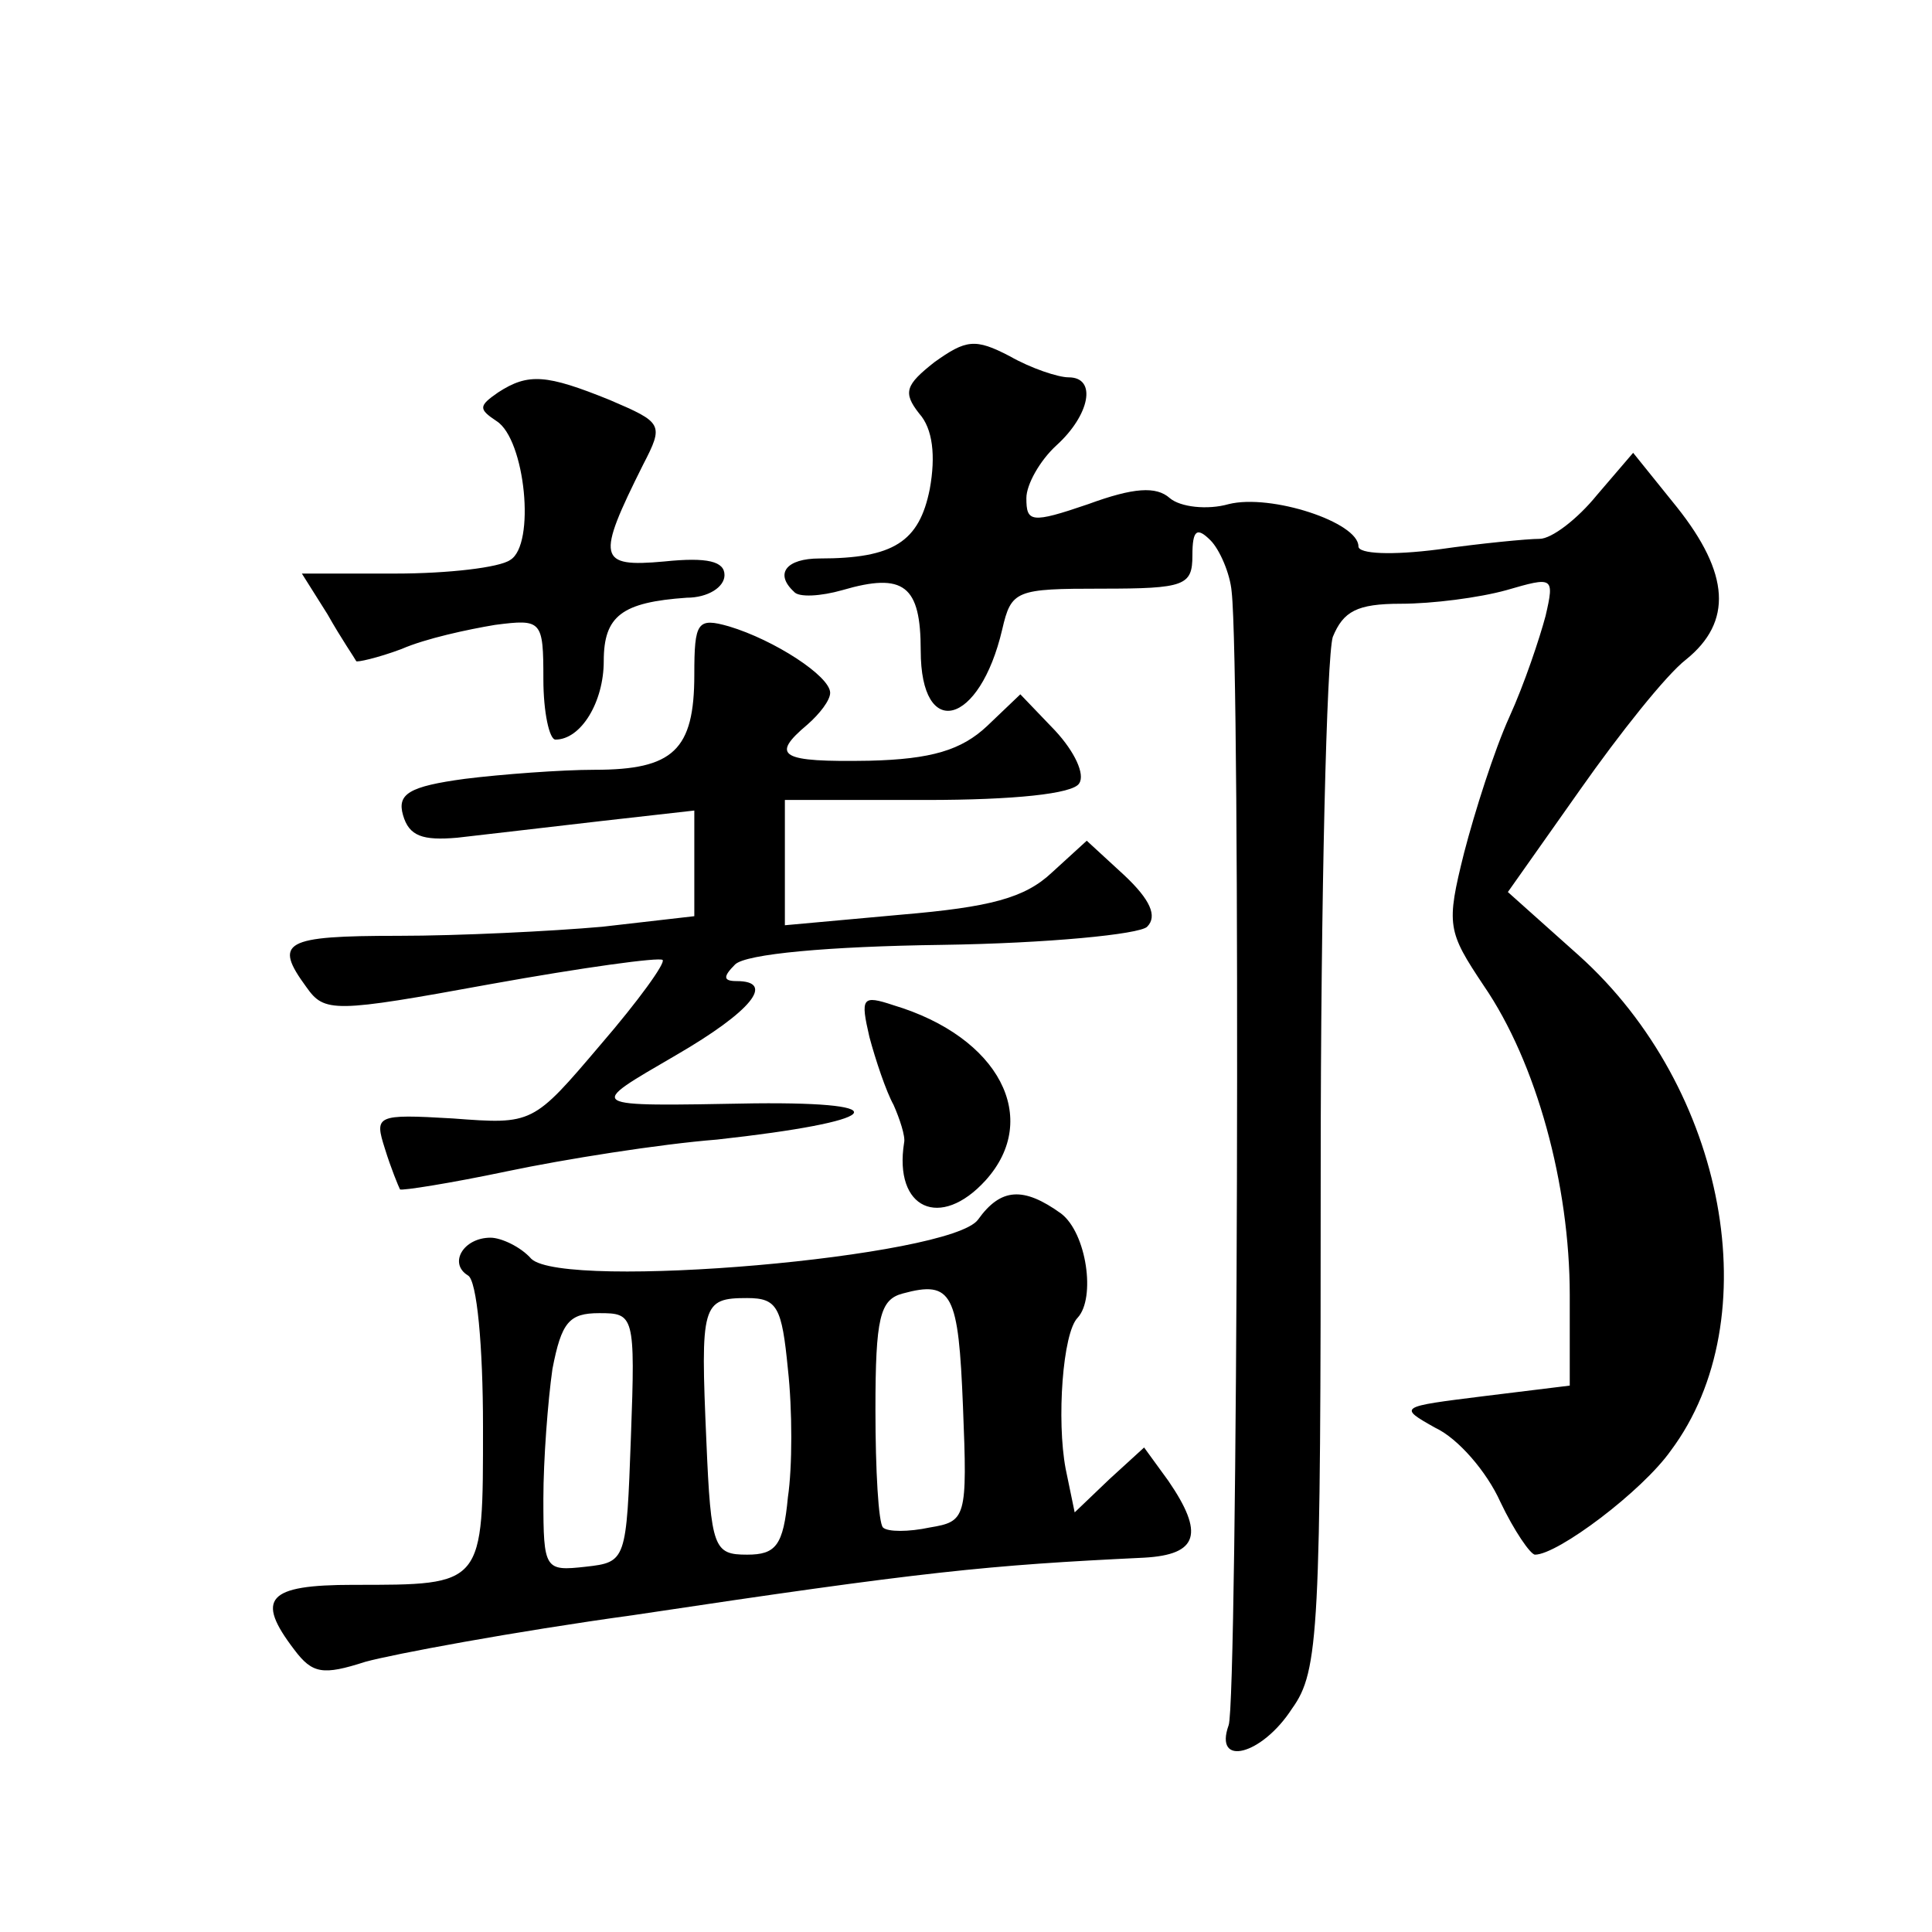
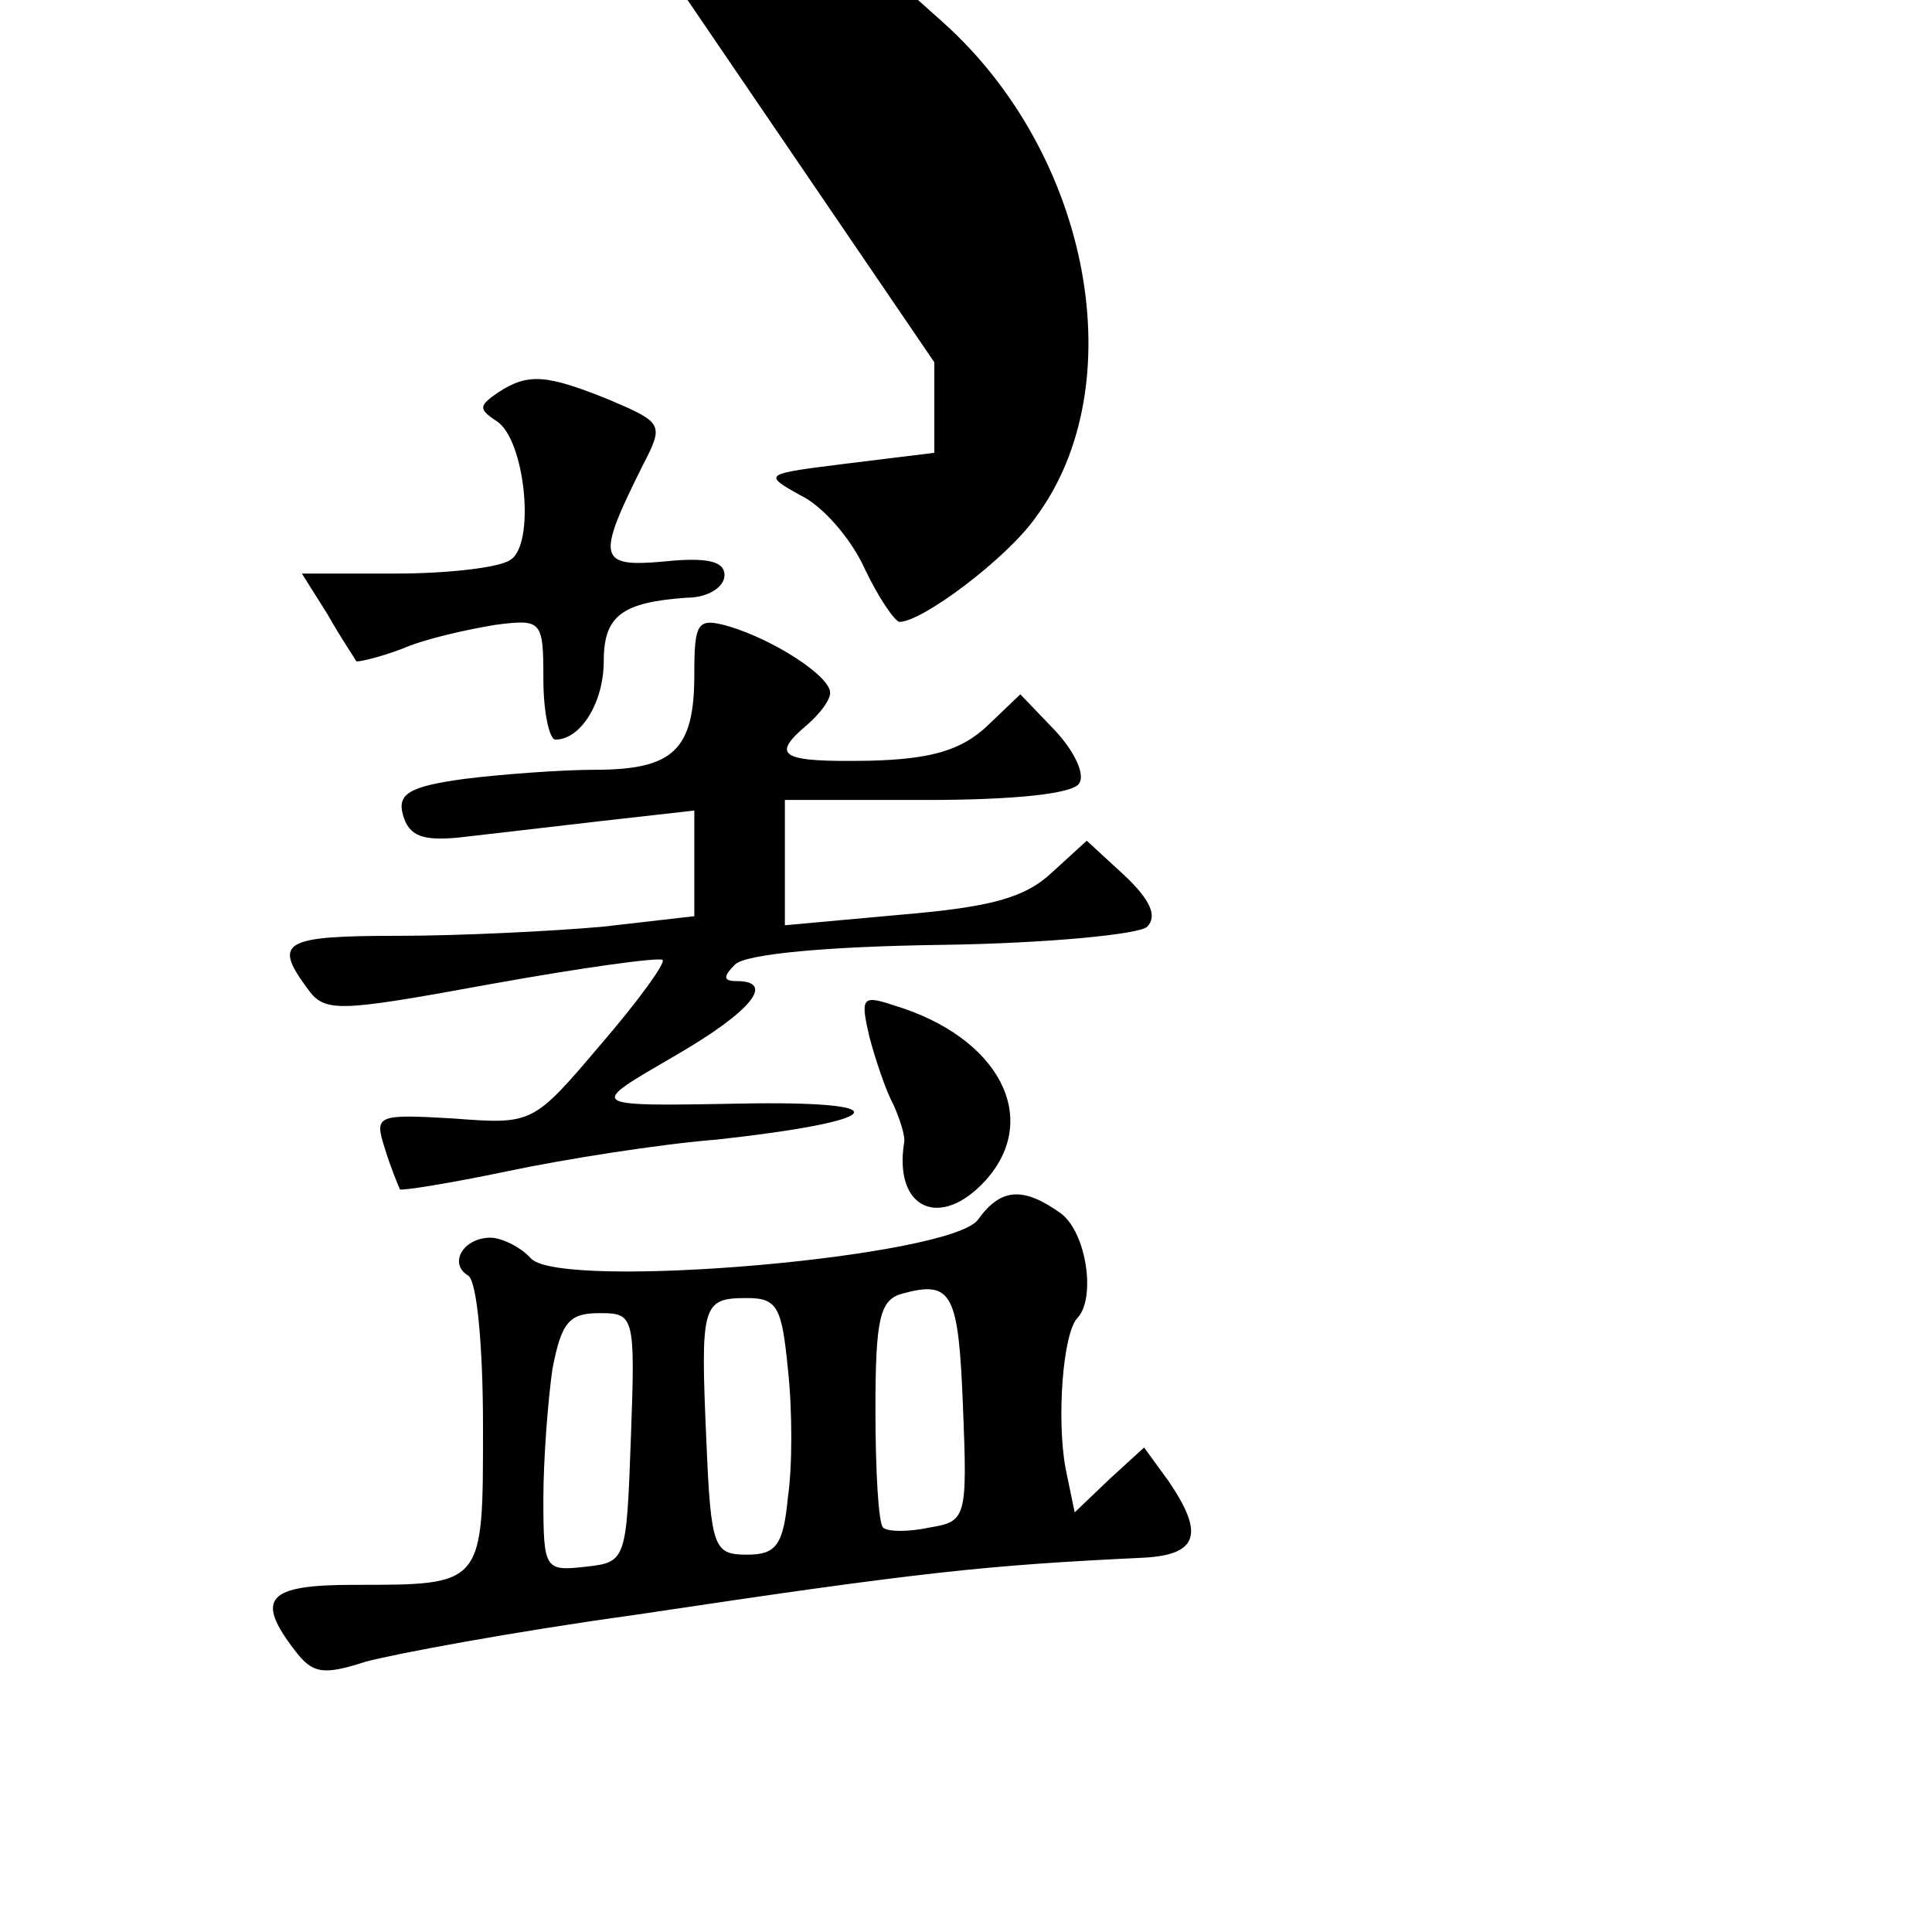
<svg xmlns="http://www.w3.org/2000/svg" version="1.0" width="128pt" height="128pt" viewBox="0 0 128 128" preserveAspectRatio="xMidYMid meet">
  <g transform="translate(0,128) scale(0.1,-0.1)" fill="#0" stroke="none">
-     <path d="M619 1040 c-19 -15 -21 -20 -10 -34 9 -10 11 -28 7 -50 -7 -35 -24 -46 -73 -46 -22 0 -30 -10 -17 -22 3 -4 18 -3 32 1 41 12 52 3 52 -40 0 -60 39 -50 54 14 6 26 9 27 66 27 55 0 60 2 60 22 0 17 3 19 12 10 6 -6 13 -22 14 -34 6 -52 4 -736 -2 -751 -10 -28 22 -20 42 11 18 25 19 51 19 357 0 182 4 340 8 353 7 17 16 22 45 22 21 0 52 4 70 9 31 9 32 9 26 -17 -4 -15 -14 -45 -24 -67 -10 -22 -23 -63 -30 -90 -12 -48 -11 -52 13 -88 35 -51 57 -132 57 -205 l0 -60 -57 -7 c-56 -7 -57 -7 -32 -21 15 -7 34 -29 43 -49 9 -19 20 -35 23 -35 15 0 71 42 90 69 65 87 37 240 -61 328 l-47 42 48 68 c26 37 57 76 70 86 31 25 29 57 -6 101 l-29 36 -24 -28 c-13 -16 -30 -29 -38 -29 -8 0 -39 -3 -67 -7 -31 -4 -53 -3 -53 2 0 16 -58 35 -86 28 -14 -4 -32 -2 -39 4 -9 8 -24 7 -54 -4 -38 -13 -41 -12 -41 4 0 9 9 25 20 35 22 20 27 45 8 45 -7 0 -25 6 -39 14 -23 12 -29 11 -50 -4z M330 1020 c-13 -9 -13 -11 -1 -19 19 -12 26 -82 9 -92 -7 -5 -41 -9 -76 -9 l-62 0 17 -27 c9 -16 18 -29 19 -31 0 -1 14 2 30 8 16 7 44 13 62 16 31 4 32 3 32 -36 0 -22 4 -40 8 -40 17 0 32 25 32 52 0 30 12 39 55 42 14 0 25 7 25 15 0 9 -11 12 -40 9 -44 -4 -45 2 -14 64 14 27 13 28 -22 43 -42 17 -54 18 -74 5z M460 833 c0 -50 -14 -63 -66 -63 -22 0 -62 -3 -86 -6 -37 -5 -45 -10 -41 -24 4 -14 13 -17 36 -15 18 2 60 7 95 11 l62 7 0 -35 0 -35 -61 -7 c-34 -3 -95 -6 -135 -6 -76 0 -83 -4 -61 -34 12 -17 18 -17 122 2 61 11 112 18 114 16 2 -2 -16 -27 -41 -56 -45 -53 -45 -53 -98 -49 -51 3 -52 2 -45 -20 4 -13 9 -25 10 -27 1 -1 33 4 71 12 38 8 101 18 139 21 109 12 123 25 25 24 -114 -2 -112 -3 -52 32 50 29 66 49 40 49 -9 0 -9 3 -1 11 7 7 62 12 137 13 70 1 131 7 136 12 7 7 2 18 -15 34 l-25 23 -23 -21 c-18 -17 -41 -23 -100 -28 l-77 -7 0 42 0 41 94 0 c57 0 97 4 101 11 4 6 -3 21 -16 35 l-23 24 -22 -21 c-17 -16 -37 -22 -78 -23 -59 -1 -66 3 -41 24 8 7 15 16 15 21 0 11 -37 35 -67 44 -21 6 -23 3 -23 -32z M576 593 c4 -15 11 -36 16 -45 4 -9 8 -21 7 -25 -7 -44 24 -58 54 -25 37 41 9 95 -61 116 -21 7 -22 5 -16 -21z M648 472 c-18 -25 -274 -47 -296 -26 -7 8 -20 14 -27 14 -18 0 -28 -17 -15 -25 6 -3 10 -47 10 -100 0 -106 1 -105 -86 -105 -57 0 -65 -9 -39 -43 12 -16 19 -17 47 -8 18 5 98 20 178 31 193 29 234 33 338 38 36 2 40 16 16 51 l-16 22 -23 -21 -23 -22 -6 29 c-6 32 -2 90 8 100 12 13 6 56 -11 69 -25 18 -40 17 -55 -4z m-10 -124 c3 -74 2 -76 -22 -80 -14 -3 -28 -3 -31 0 -3 3 -5 38 -5 78 0 61 3 73 18 77 33 9 37 0 40 -75z m-116 25 c3 -27 3 -65 0 -85 -3 -32 -8 -38 -27 -38 -22 0 -24 4 -27 75 -4 91 -3 95 27 95 20 0 23 -6 27 -47z m-104 -45 c-3 -82 -3 -83 -30 -86 -27 -3 -28 -2 -28 45 0 26 3 65 6 86 6 31 11 37 31 37 23 0 24 -1 21 -82z" />
+     <path d="M619 1040 l0 -60 -57 -7 c-56 -7 -57 -7 -32 -21 15 -7 34 -29 43 -49 9 -19 20 -35 23 -35 15 0 71 42 90 69 65 87 37 240 -61 328 l-47 42 48 68 c26 37 57 76 70 86 31 25 29 57 -6 101 l-29 36 -24 -28 c-13 -16 -30 -29 -38 -29 -8 0 -39 -3 -67 -7 -31 -4 -53 -3 -53 2 0 16 -58 35 -86 28 -14 -4 -32 -2 -39 4 -9 8 -24 7 -54 -4 -38 -13 -41 -12 -41 4 0 9 9 25 20 35 22 20 27 45 8 45 -7 0 -25 6 -39 14 -23 12 -29 11 -50 -4z M330 1020 c-13 -9 -13 -11 -1 -19 19 -12 26 -82 9 -92 -7 -5 -41 -9 -76 -9 l-62 0 17 -27 c9 -16 18 -29 19 -31 0 -1 14 2 30 8 16 7 44 13 62 16 31 4 32 3 32 -36 0 -22 4 -40 8 -40 17 0 32 25 32 52 0 30 12 39 55 42 14 0 25 7 25 15 0 9 -11 12 -40 9 -44 -4 -45 2 -14 64 14 27 13 28 -22 43 -42 17 -54 18 -74 5z M460 833 c0 -50 -14 -63 -66 -63 -22 0 -62 -3 -86 -6 -37 -5 -45 -10 -41 -24 4 -14 13 -17 36 -15 18 2 60 7 95 11 l62 7 0 -35 0 -35 -61 -7 c-34 -3 -95 -6 -135 -6 -76 0 -83 -4 -61 -34 12 -17 18 -17 122 2 61 11 112 18 114 16 2 -2 -16 -27 -41 -56 -45 -53 -45 -53 -98 -49 -51 3 -52 2 -45 -20 4 -13 9 -25 10 -27 1 -1 33 4 71 12 38 8 101 18 139 21 109 12 123 25 25 24 -114 -2 -112 -3 -52 32 50 29 66 49 40 49 -9 0 -9 3 -1 11 7 7 62 12 137 13 70 1 131 7 136 12 7 7 2 18 -15 34 l-25 23 -23 -21 c-18 -17 -41 -23 -100 -28 l-77 -7 0 42 0 41 94 0 c57 0 97 4 101 11 4 6 -3 21 -16 35 l-23 24 -22 -21 c-17 -16 -37 -22 -78 -23 -59 -1 -66 3 -41 24 8 7 15 16 15 21 0 11 -37 35 -67 44 -21 6 -23 3 -23 -32z M576 593 c4 -15 11 -36 16 -45 4 -9 8 -21 7 -25 -7 -44 24 -58 54 -25 37 41 9 95 -61 116 -21 7 -22 5 -16 -21z M648 472 c-18 -25 -274 -47 -296 -26 -7 8 -20 14 -27 14 -18 0 -28 -17 -15 -25 6 -3 10 -47 10 -100 0 -106 1 -105 -86 -105 -57 0 -65 -9 -39 -43 12 -16 19 -17 47 -8 18 5 98 20 178 31 193 29 234 33 338 38 36 2 40 16 16 51 l-16 22 -23 -21 -23 -22 -6 29 c-6 32 -2 90 8 100 12 13 6 56 -11 69 -25 18 -40 17 -55 -4z m-10 -124 c3 -74 2 -76 -22 -80 -14 -3 -28 -3 -31 0 -3 3 -5 38 -5 78 0 61 3 73 18 77 33 9 37 0 40 -75z m-116 25 c3 -27 3 -65 0 -85 -3 -32 -8 -38 -27 -38 -22 0 -24 4 -27 75 -4 91 -3 95 27 95 20 0 23 -6 27 -47z m-104 -45 c-3 -82 -3 -83 -30 -86 -27 -3 -28 -2 -28 45 0 26 3 65 6 86 6 31 11 37 31 37 23 0 24 -1 21 -82z" />
  </g>
</svg>